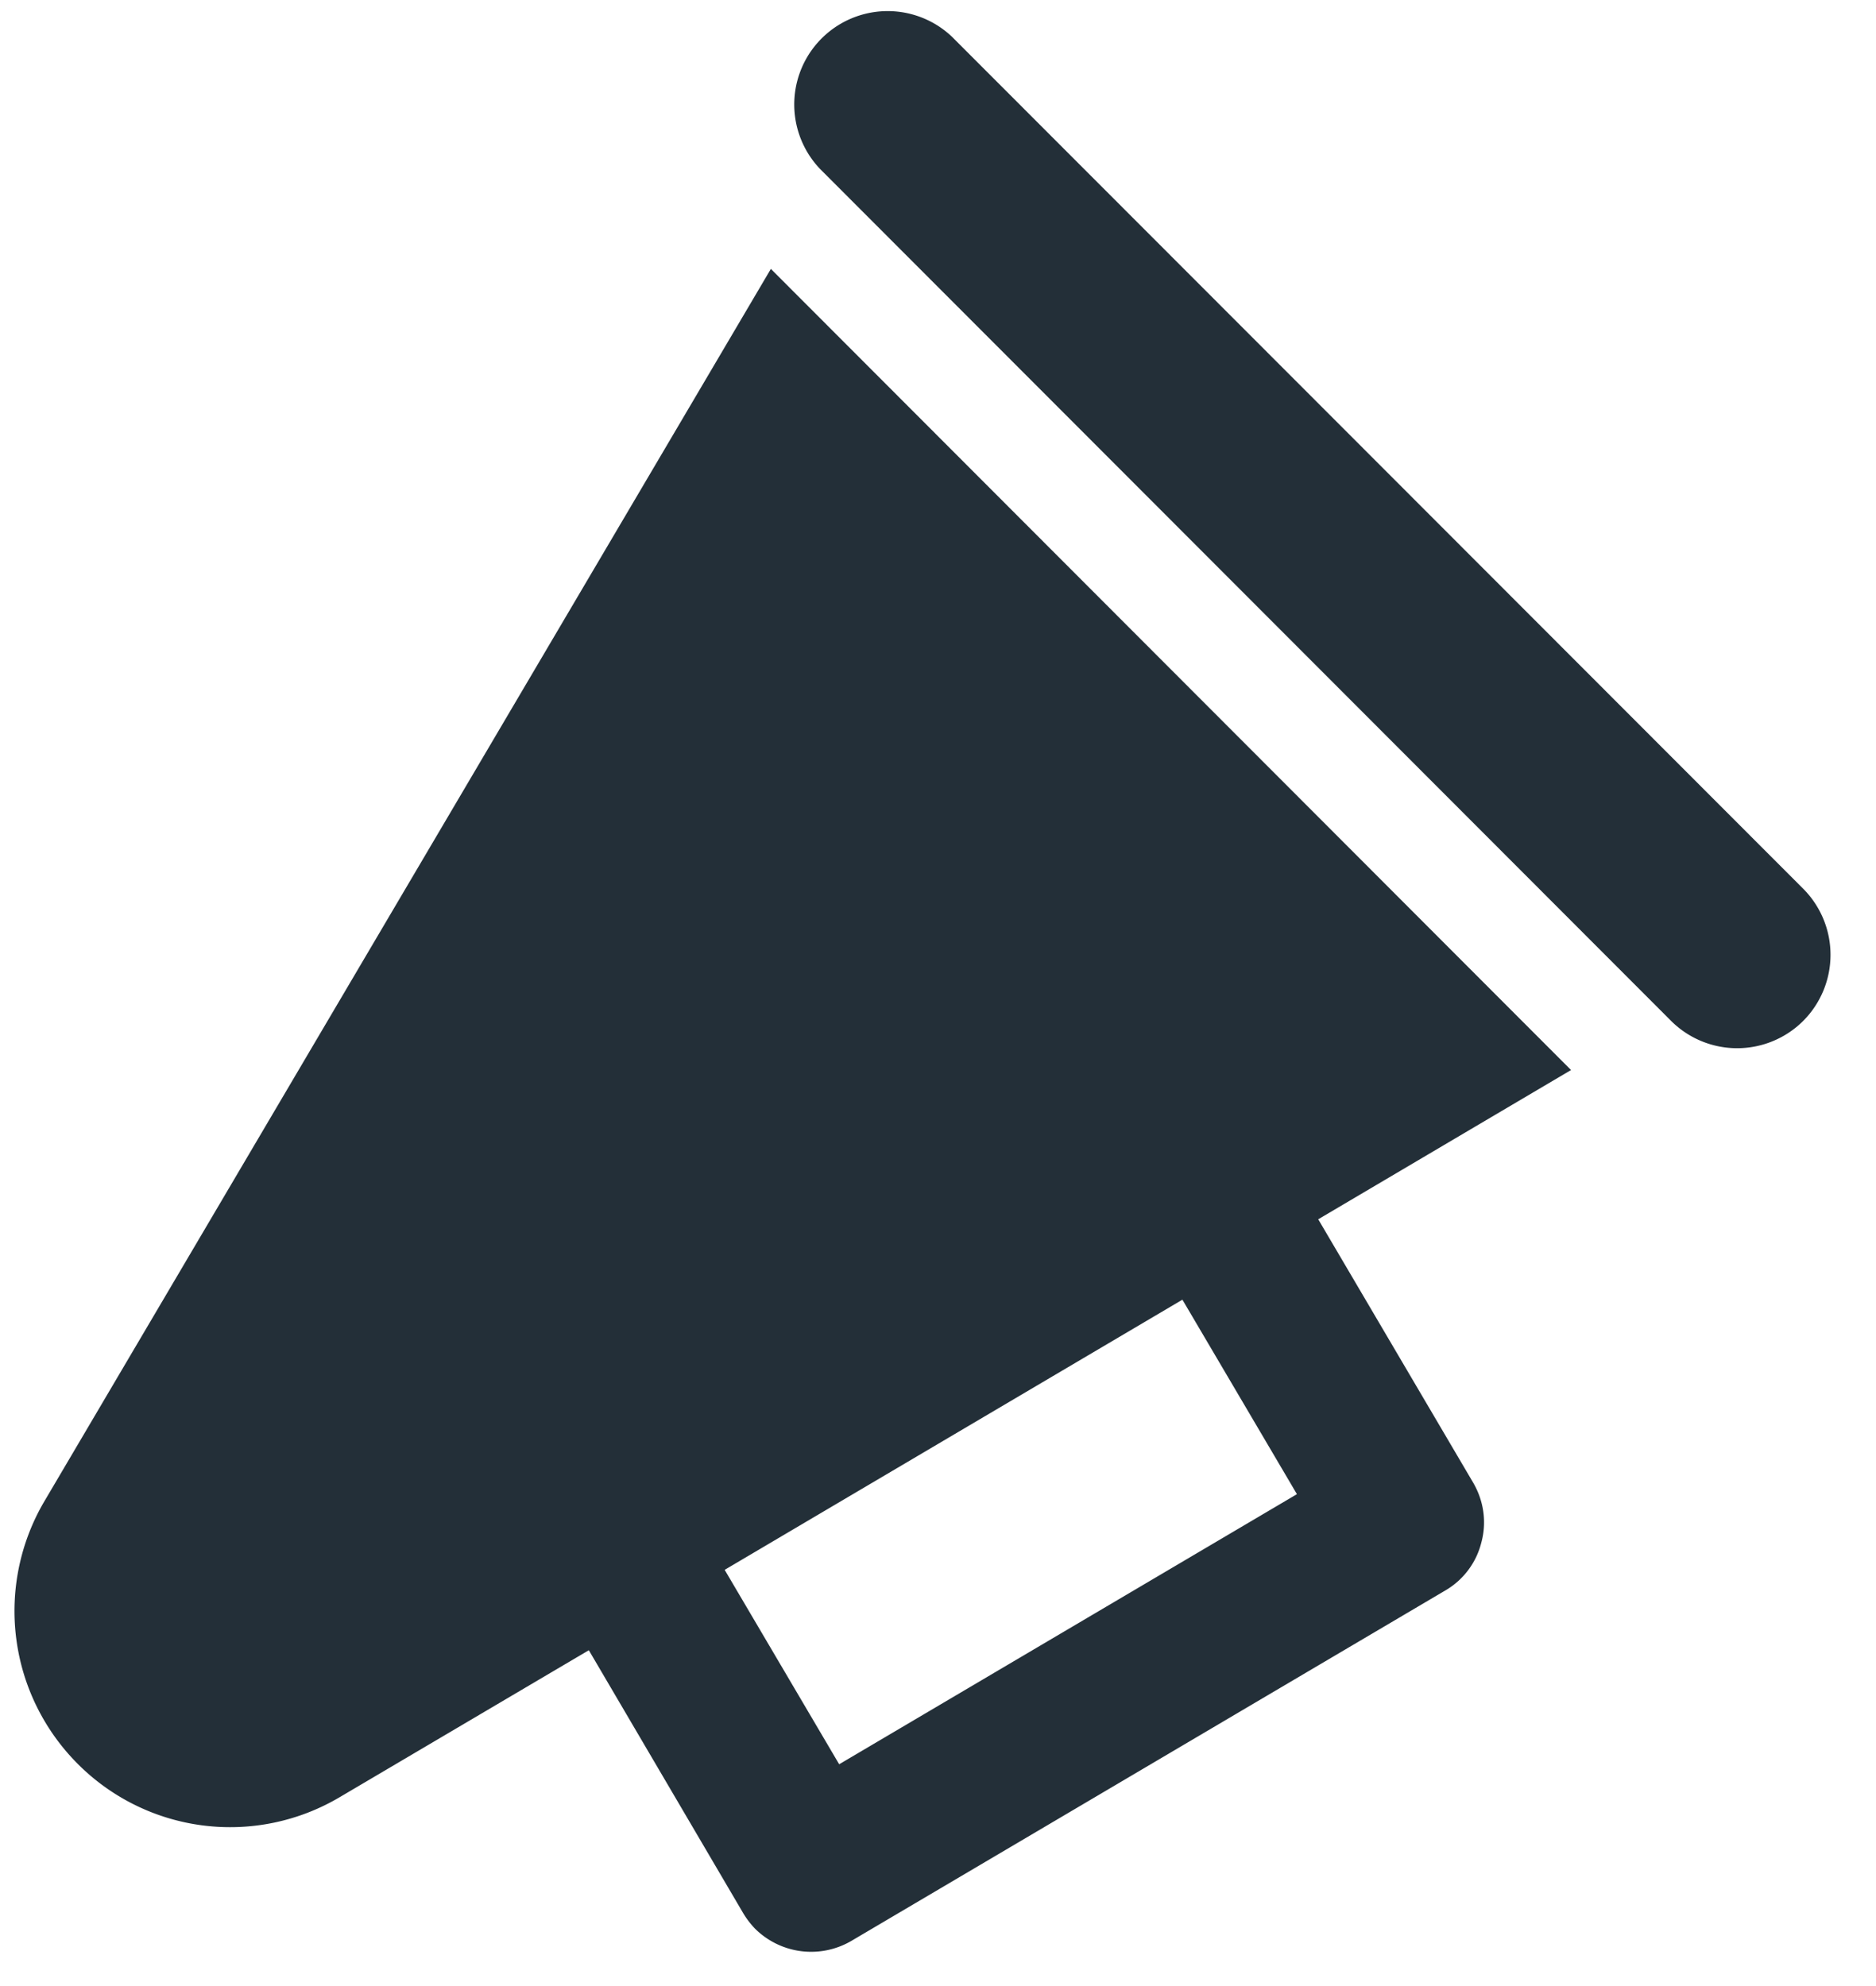
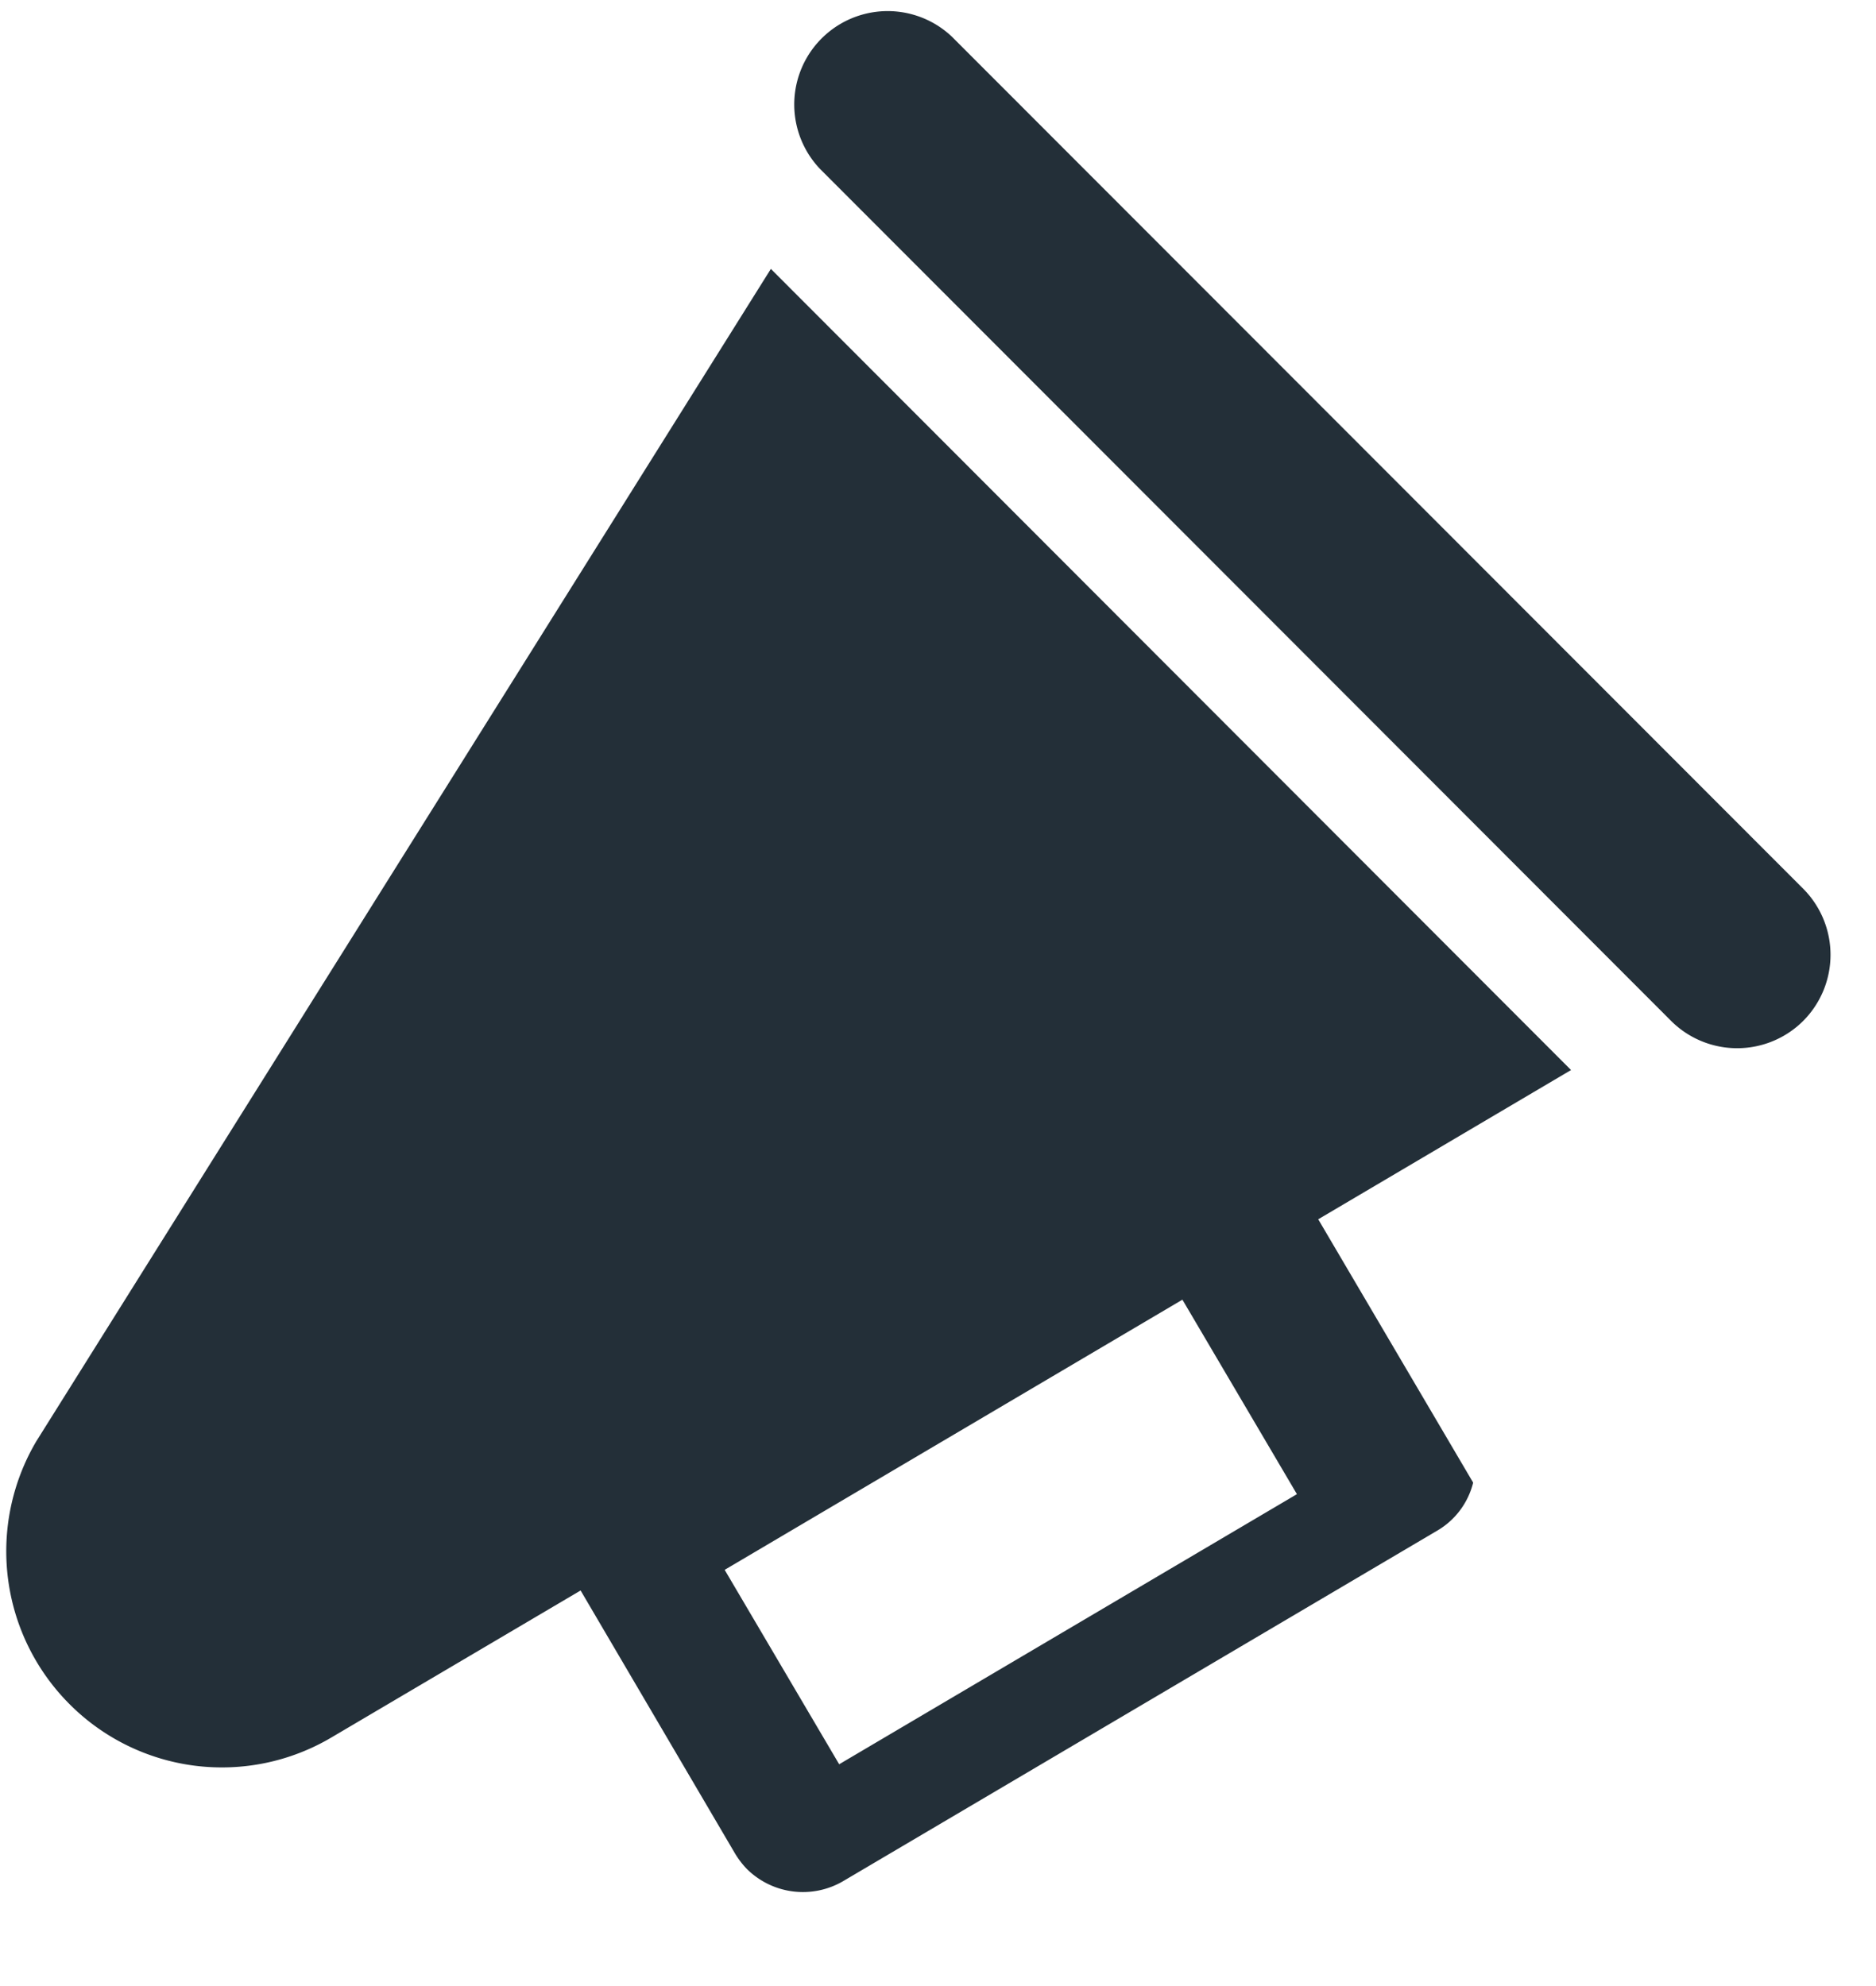
<svg xmlns="http://www.w3.org/2000/svg" width="34" height="36">
-   <path fill-rule="evenodd" fill="#232F38" d="M32.68 18.506a1.695 1.695 0 0 1-2.393 0L14.861 3.061A1.693 1.693 0 0 1 17.254.667L32.68 16.109a1.697 1.697 0 0 1 0 2.397zm-8.79 3.596.005.006 2.804 4.767c.189.324.25.709.149 1.083a1.397 1.397 0 0 1-.656.873l-10.761 6.35a1.443 1.443 0 0 1-1.743-.217 1.559 1.559 0 0 1-.222-.291l-2.79-4.753-.006-.006-4.504 2.657a3.898 3.898 0 0 1-4.758-.599 3.922 3.922 0 0 1-.602-4.762L13.971 4.874l14.502 14.522-4.583 2.706zm-2.459 1.459-.002-.002-8.294 4.896v.003l2.074 3.522 8.296-4.896-2.074-3.523z" />
+   <path fill-rule="evenodd" fill="#232F38" d="M32.68 18.506a1.695 1.695 0 0 1-2.393 0L14.861 3.061A1.693 1.693 0 0 1 17.254.667L32.68 16.109a1.697 1.697 0 0 1 0 2.397zm-8.79 3.596.005.006 2.804 4.767a1.397 1.397 0 0 1-.656.873l-10.761 6.35a1.443 1.443 0 0 1-1.743-.217 1.559 1.559 0 0 1-.222-.291l-2.79-4.753-.006-.006-4.504 2.657a3.898 3.898 0 0 1-4.758-.599 3.922 3.922 0 0 1-.602-4.762L13.971 4.874l14.502 14.522-4.583 2.706zm-2.459 1.459-.002-.002-8.294 4.896v.003l2.074 3.522 8.296-4.896-2.074-3.523z" />
</svg>